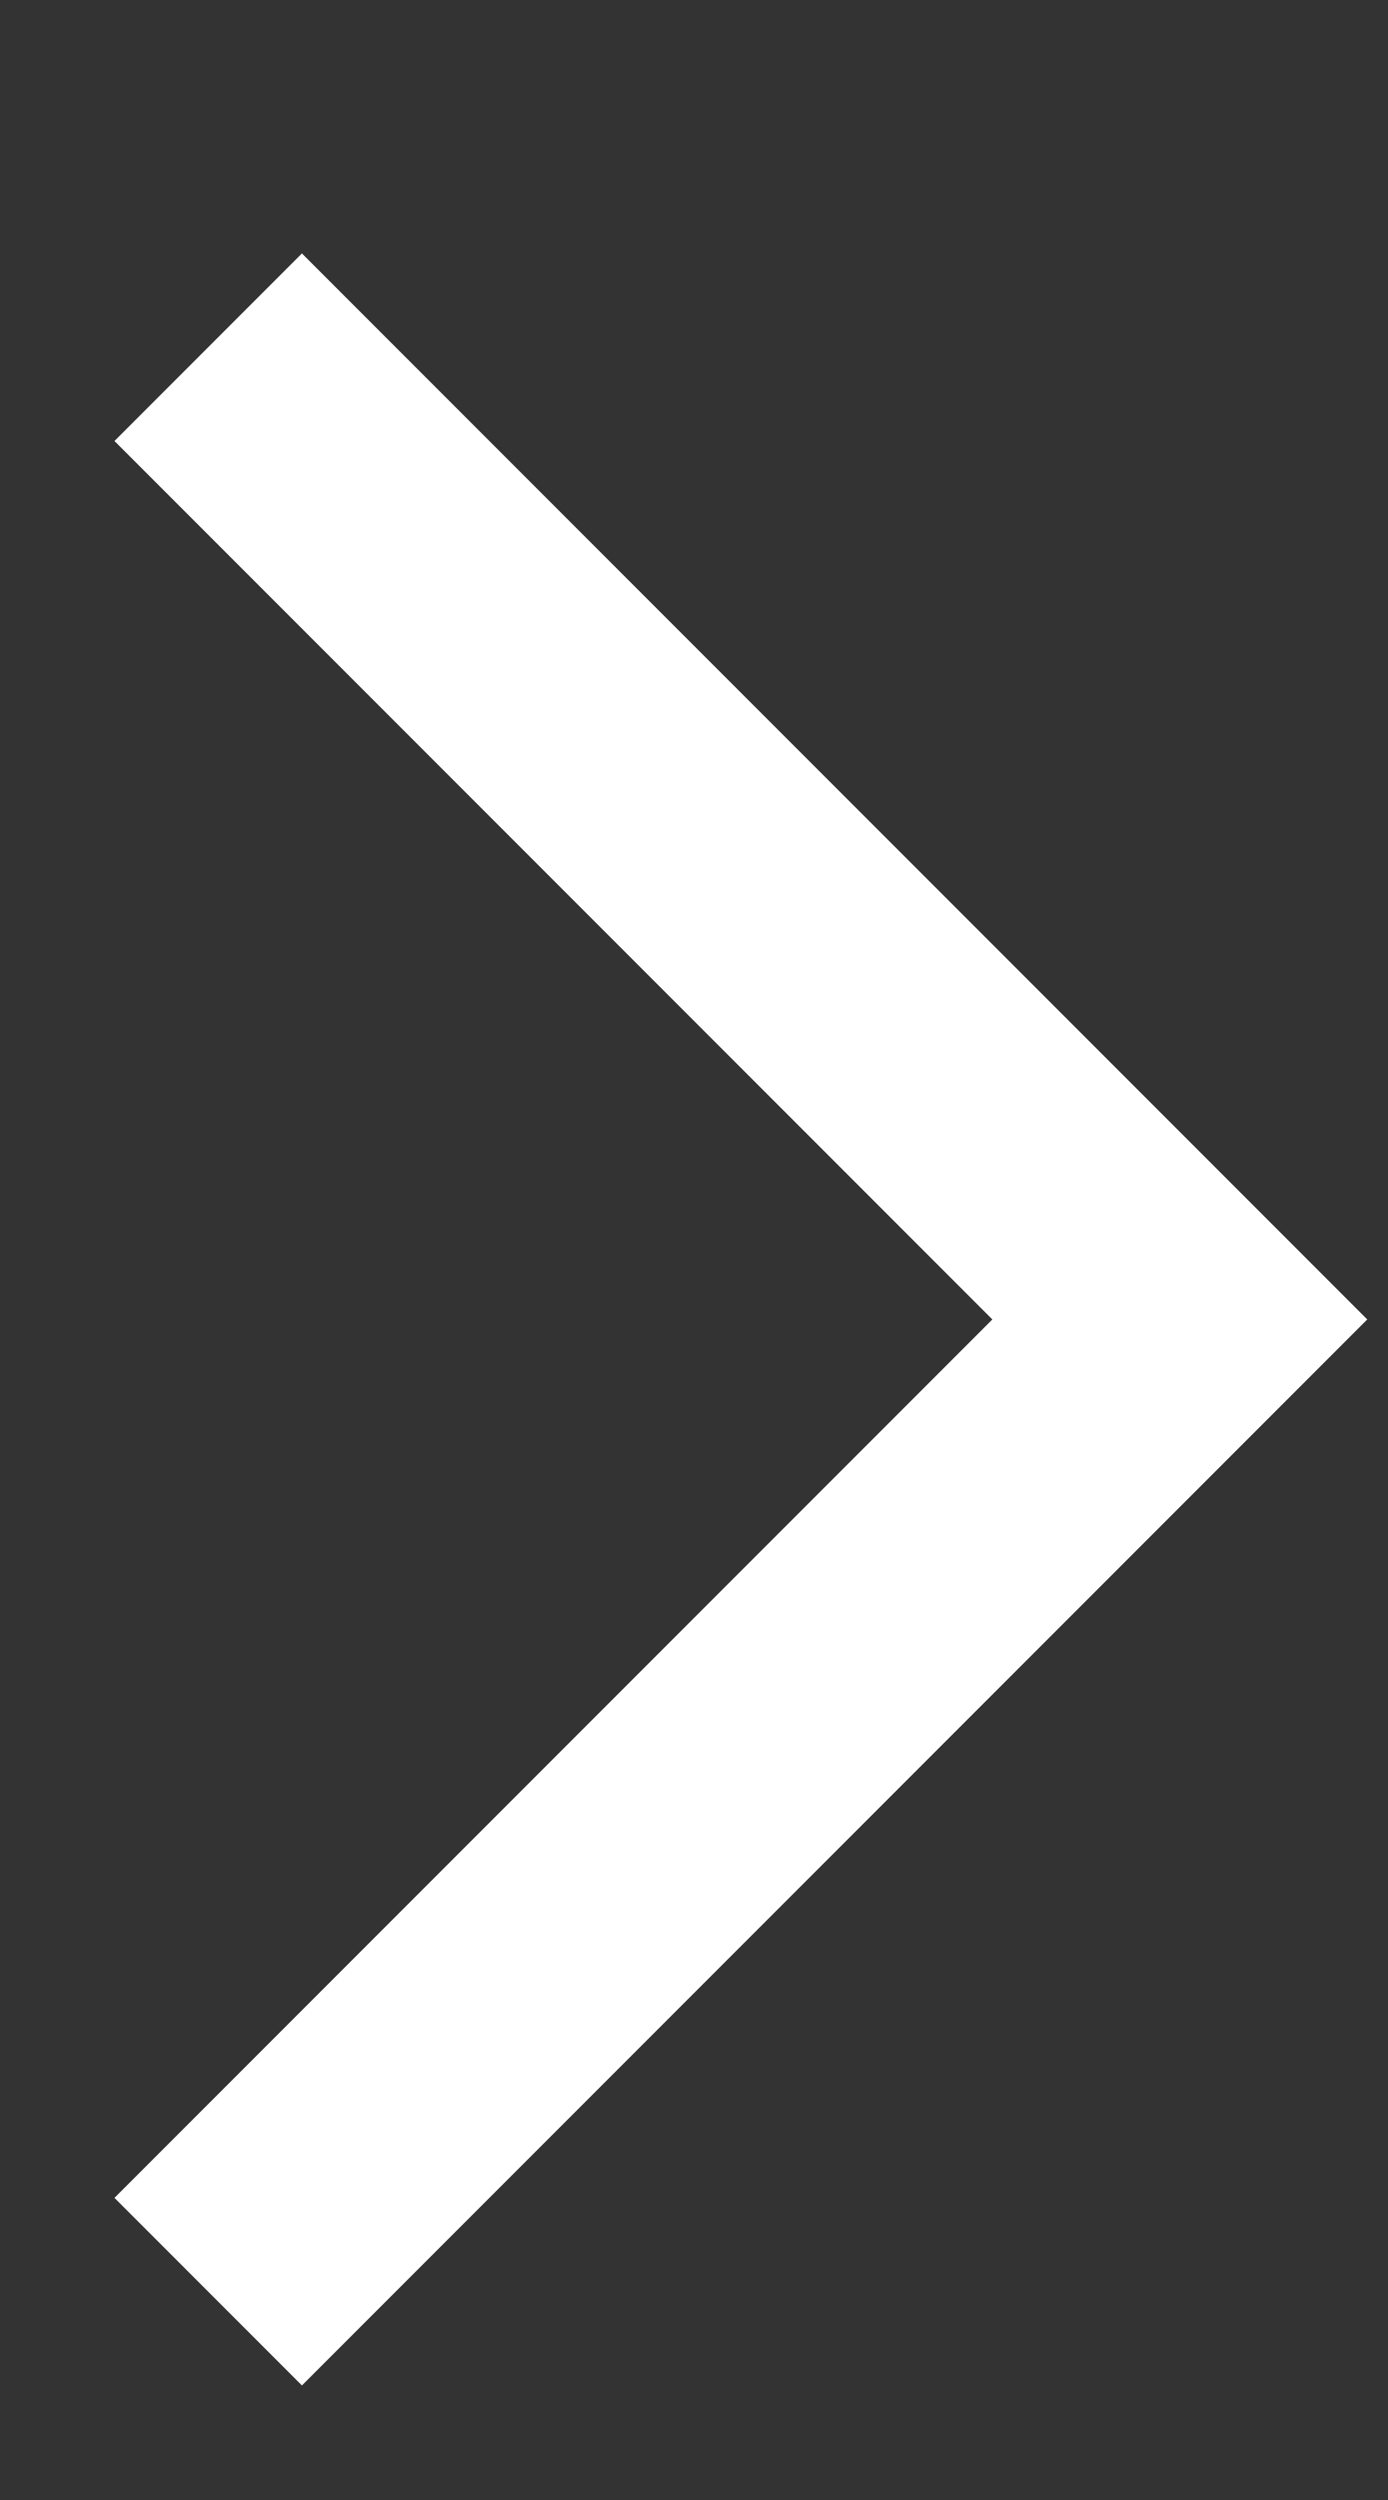
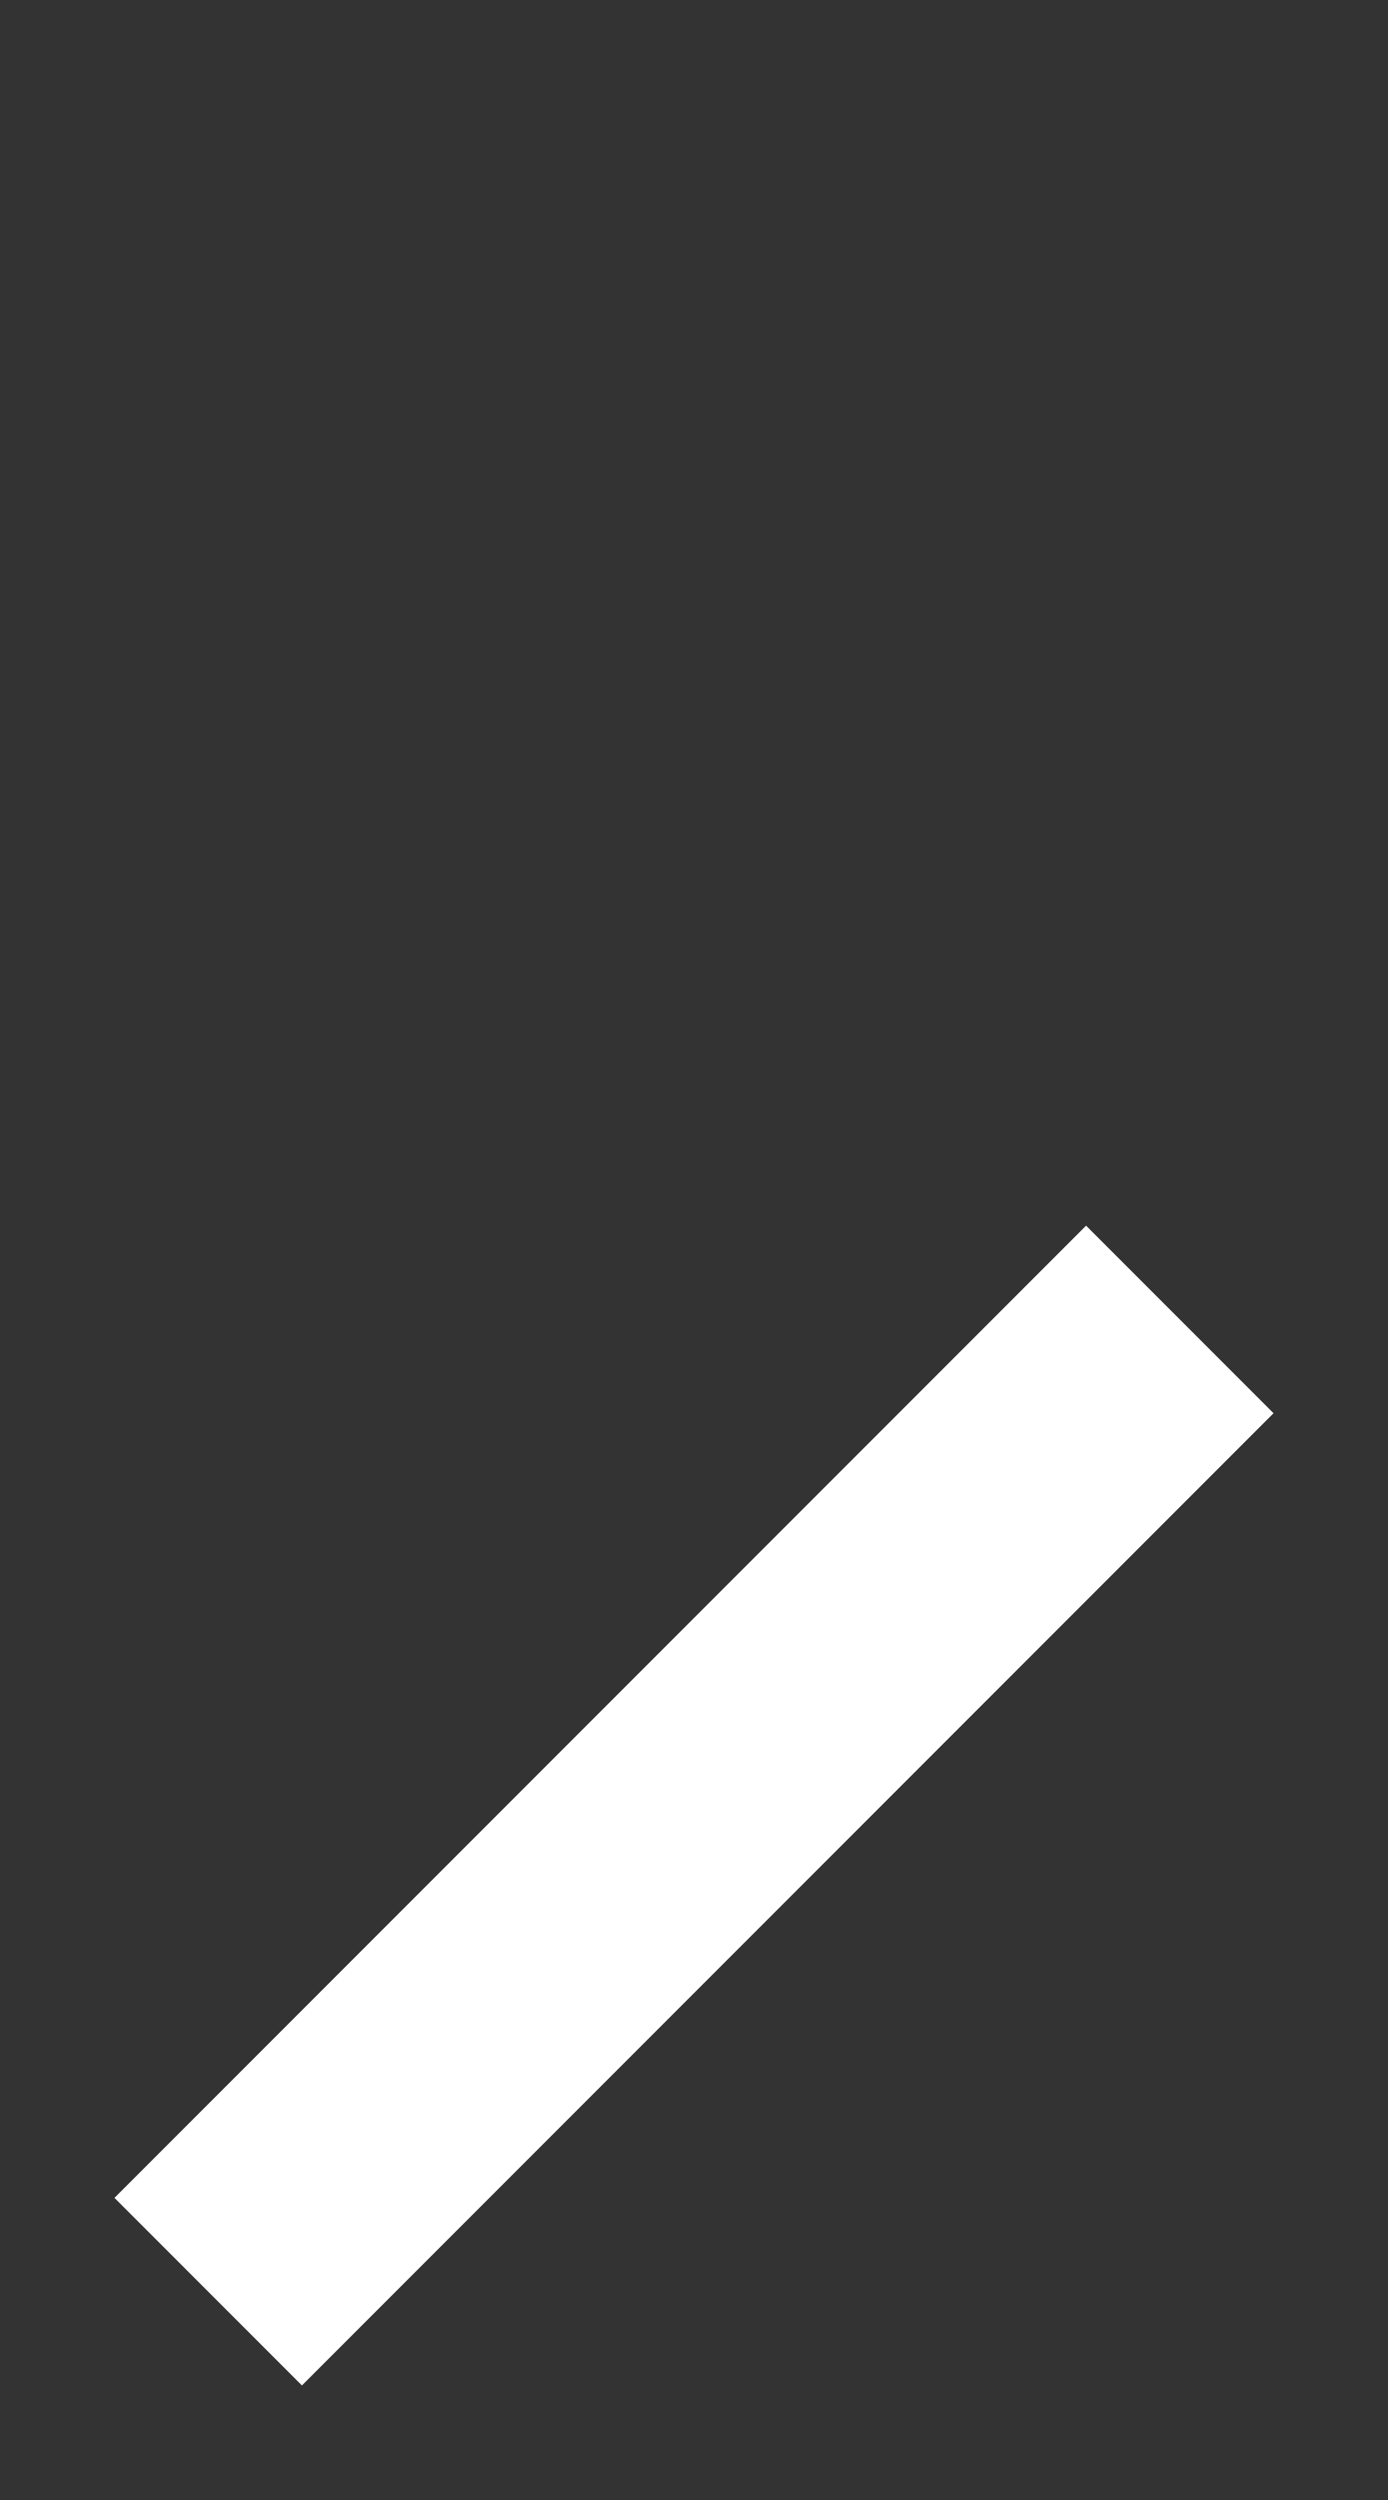
<svg xmlns="http://www.w3.org/2000/svg" width="5" height="9" fill="none">
  <rect width="100%" height="100%" fill="#333333" stroke="none" />
-   <path stroke="white" stroke-width="0.955" d="M0.75 8.25L4.25 4.75L0.75 1.25" />
+   <path stroke="white" stroke-width="0.955" d="M0.75 8.25L4.25 4.75" />
</svg>